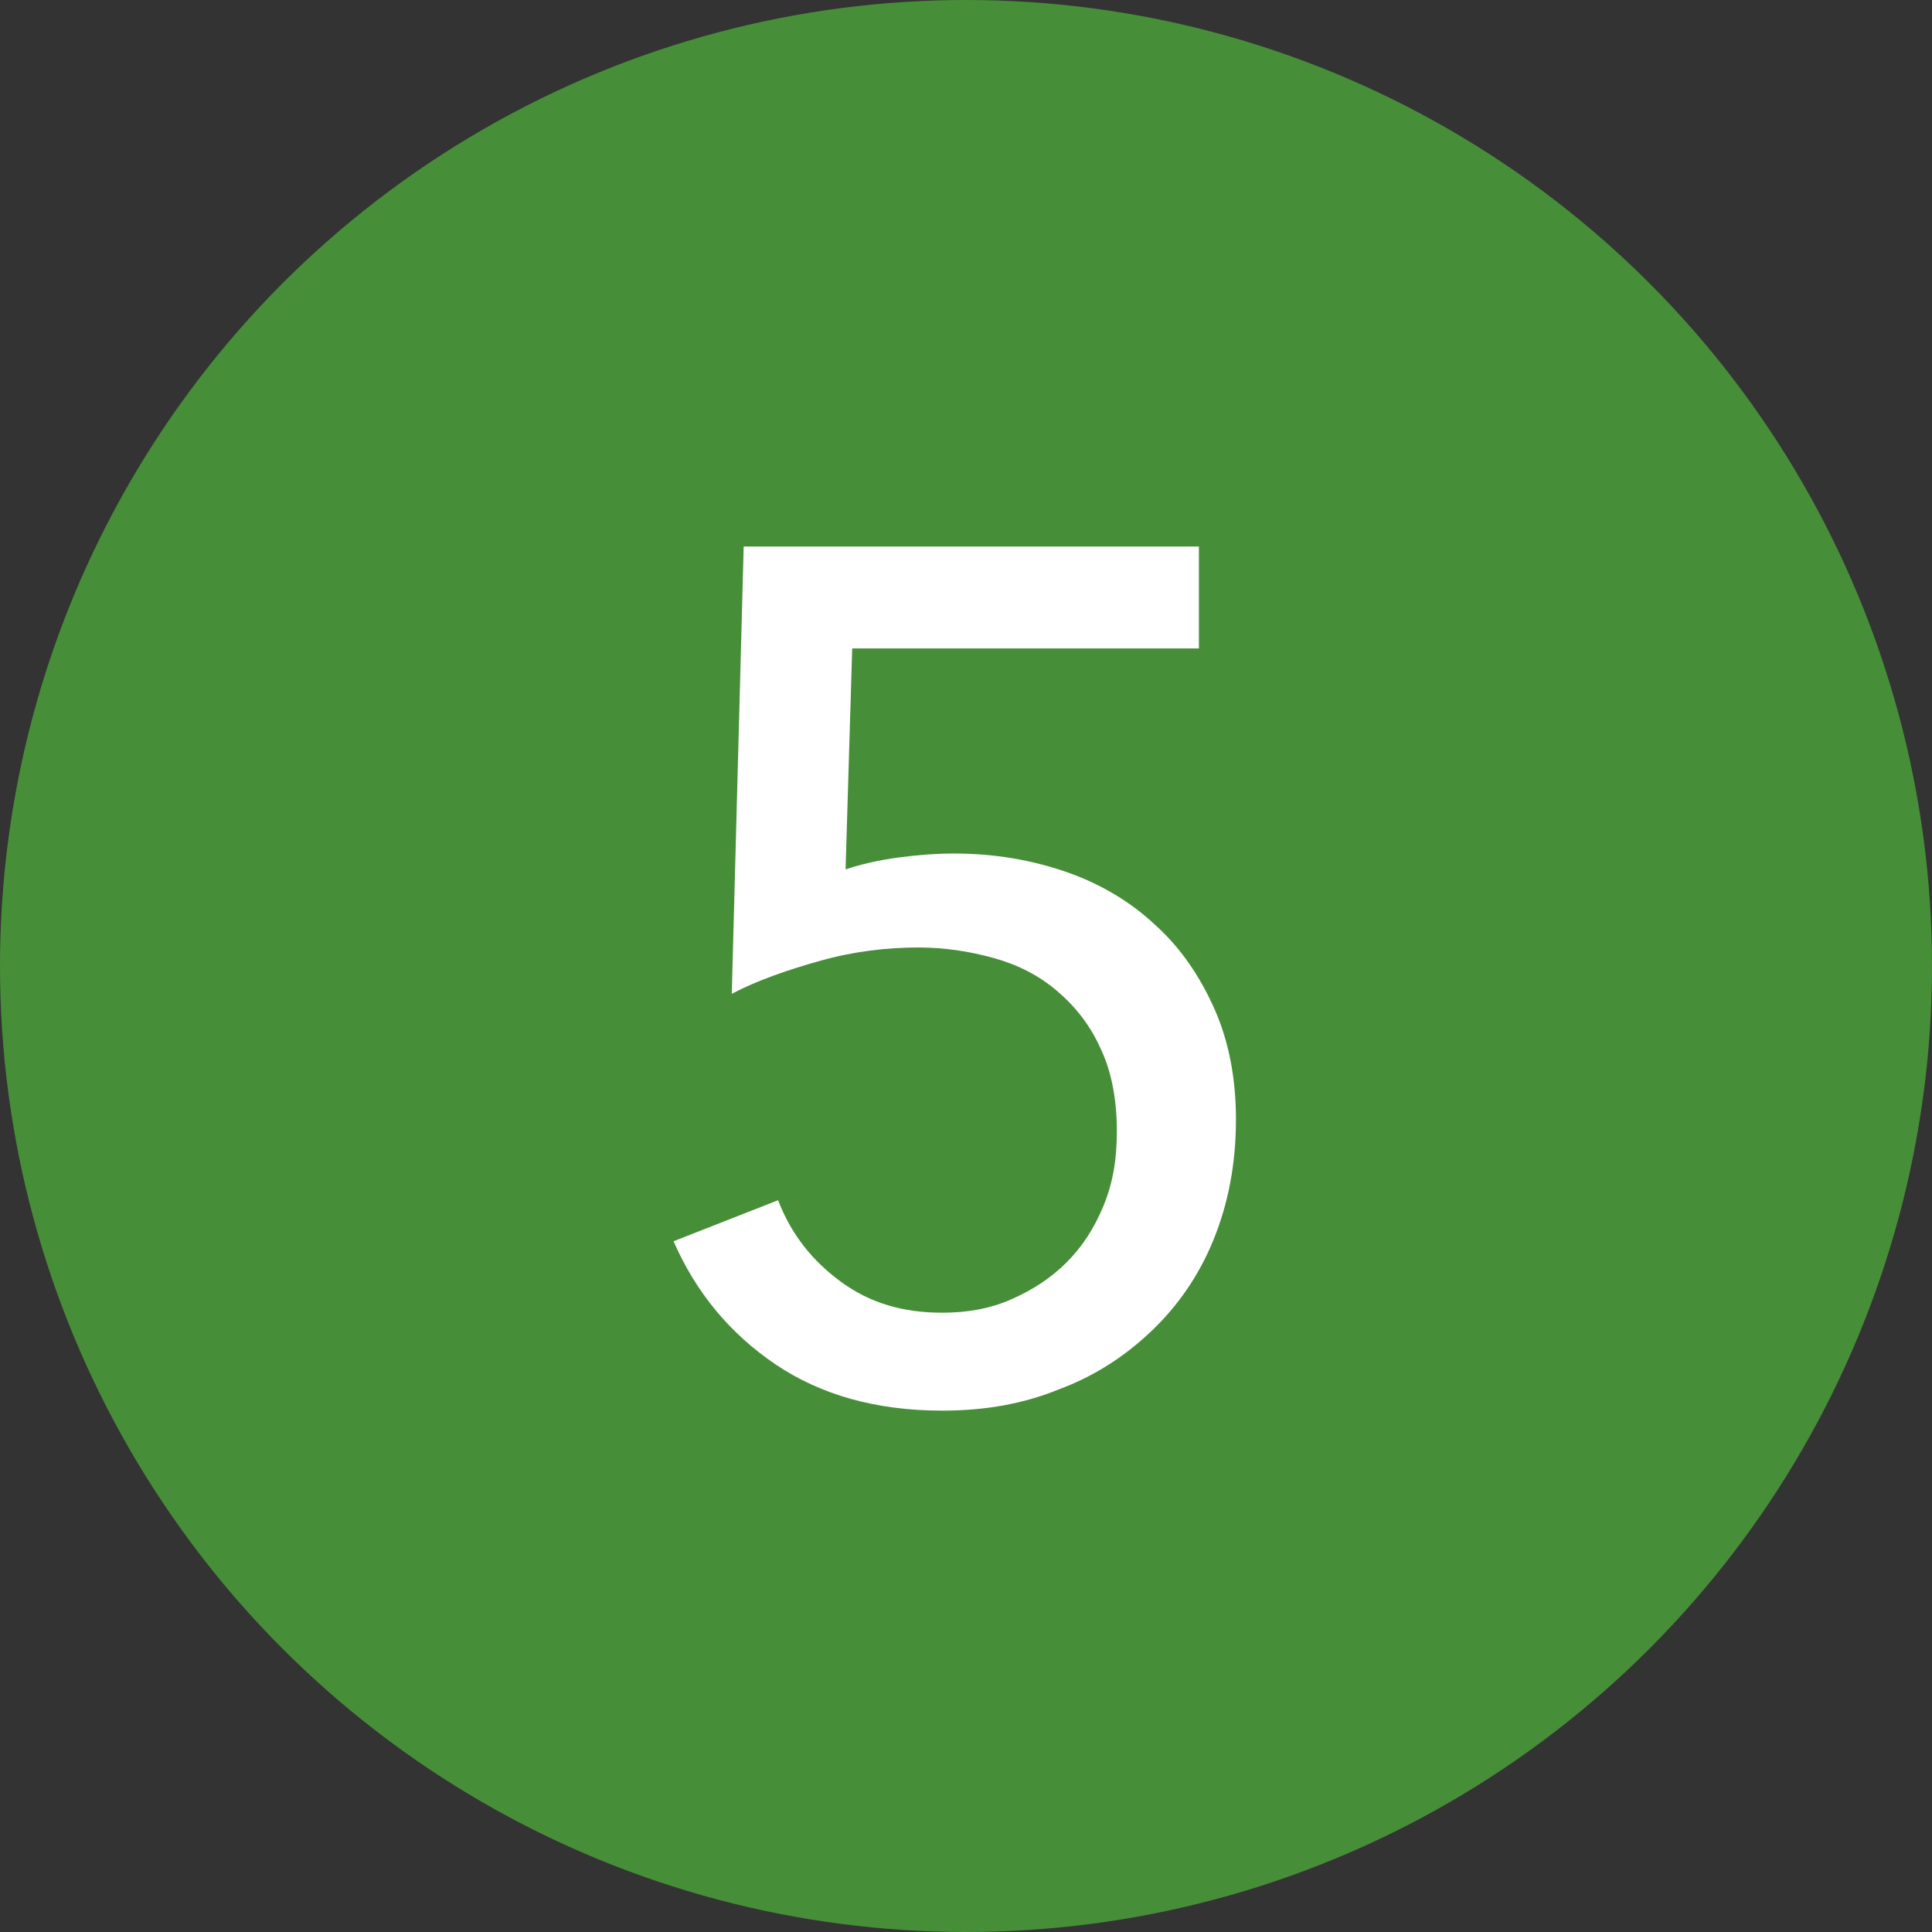
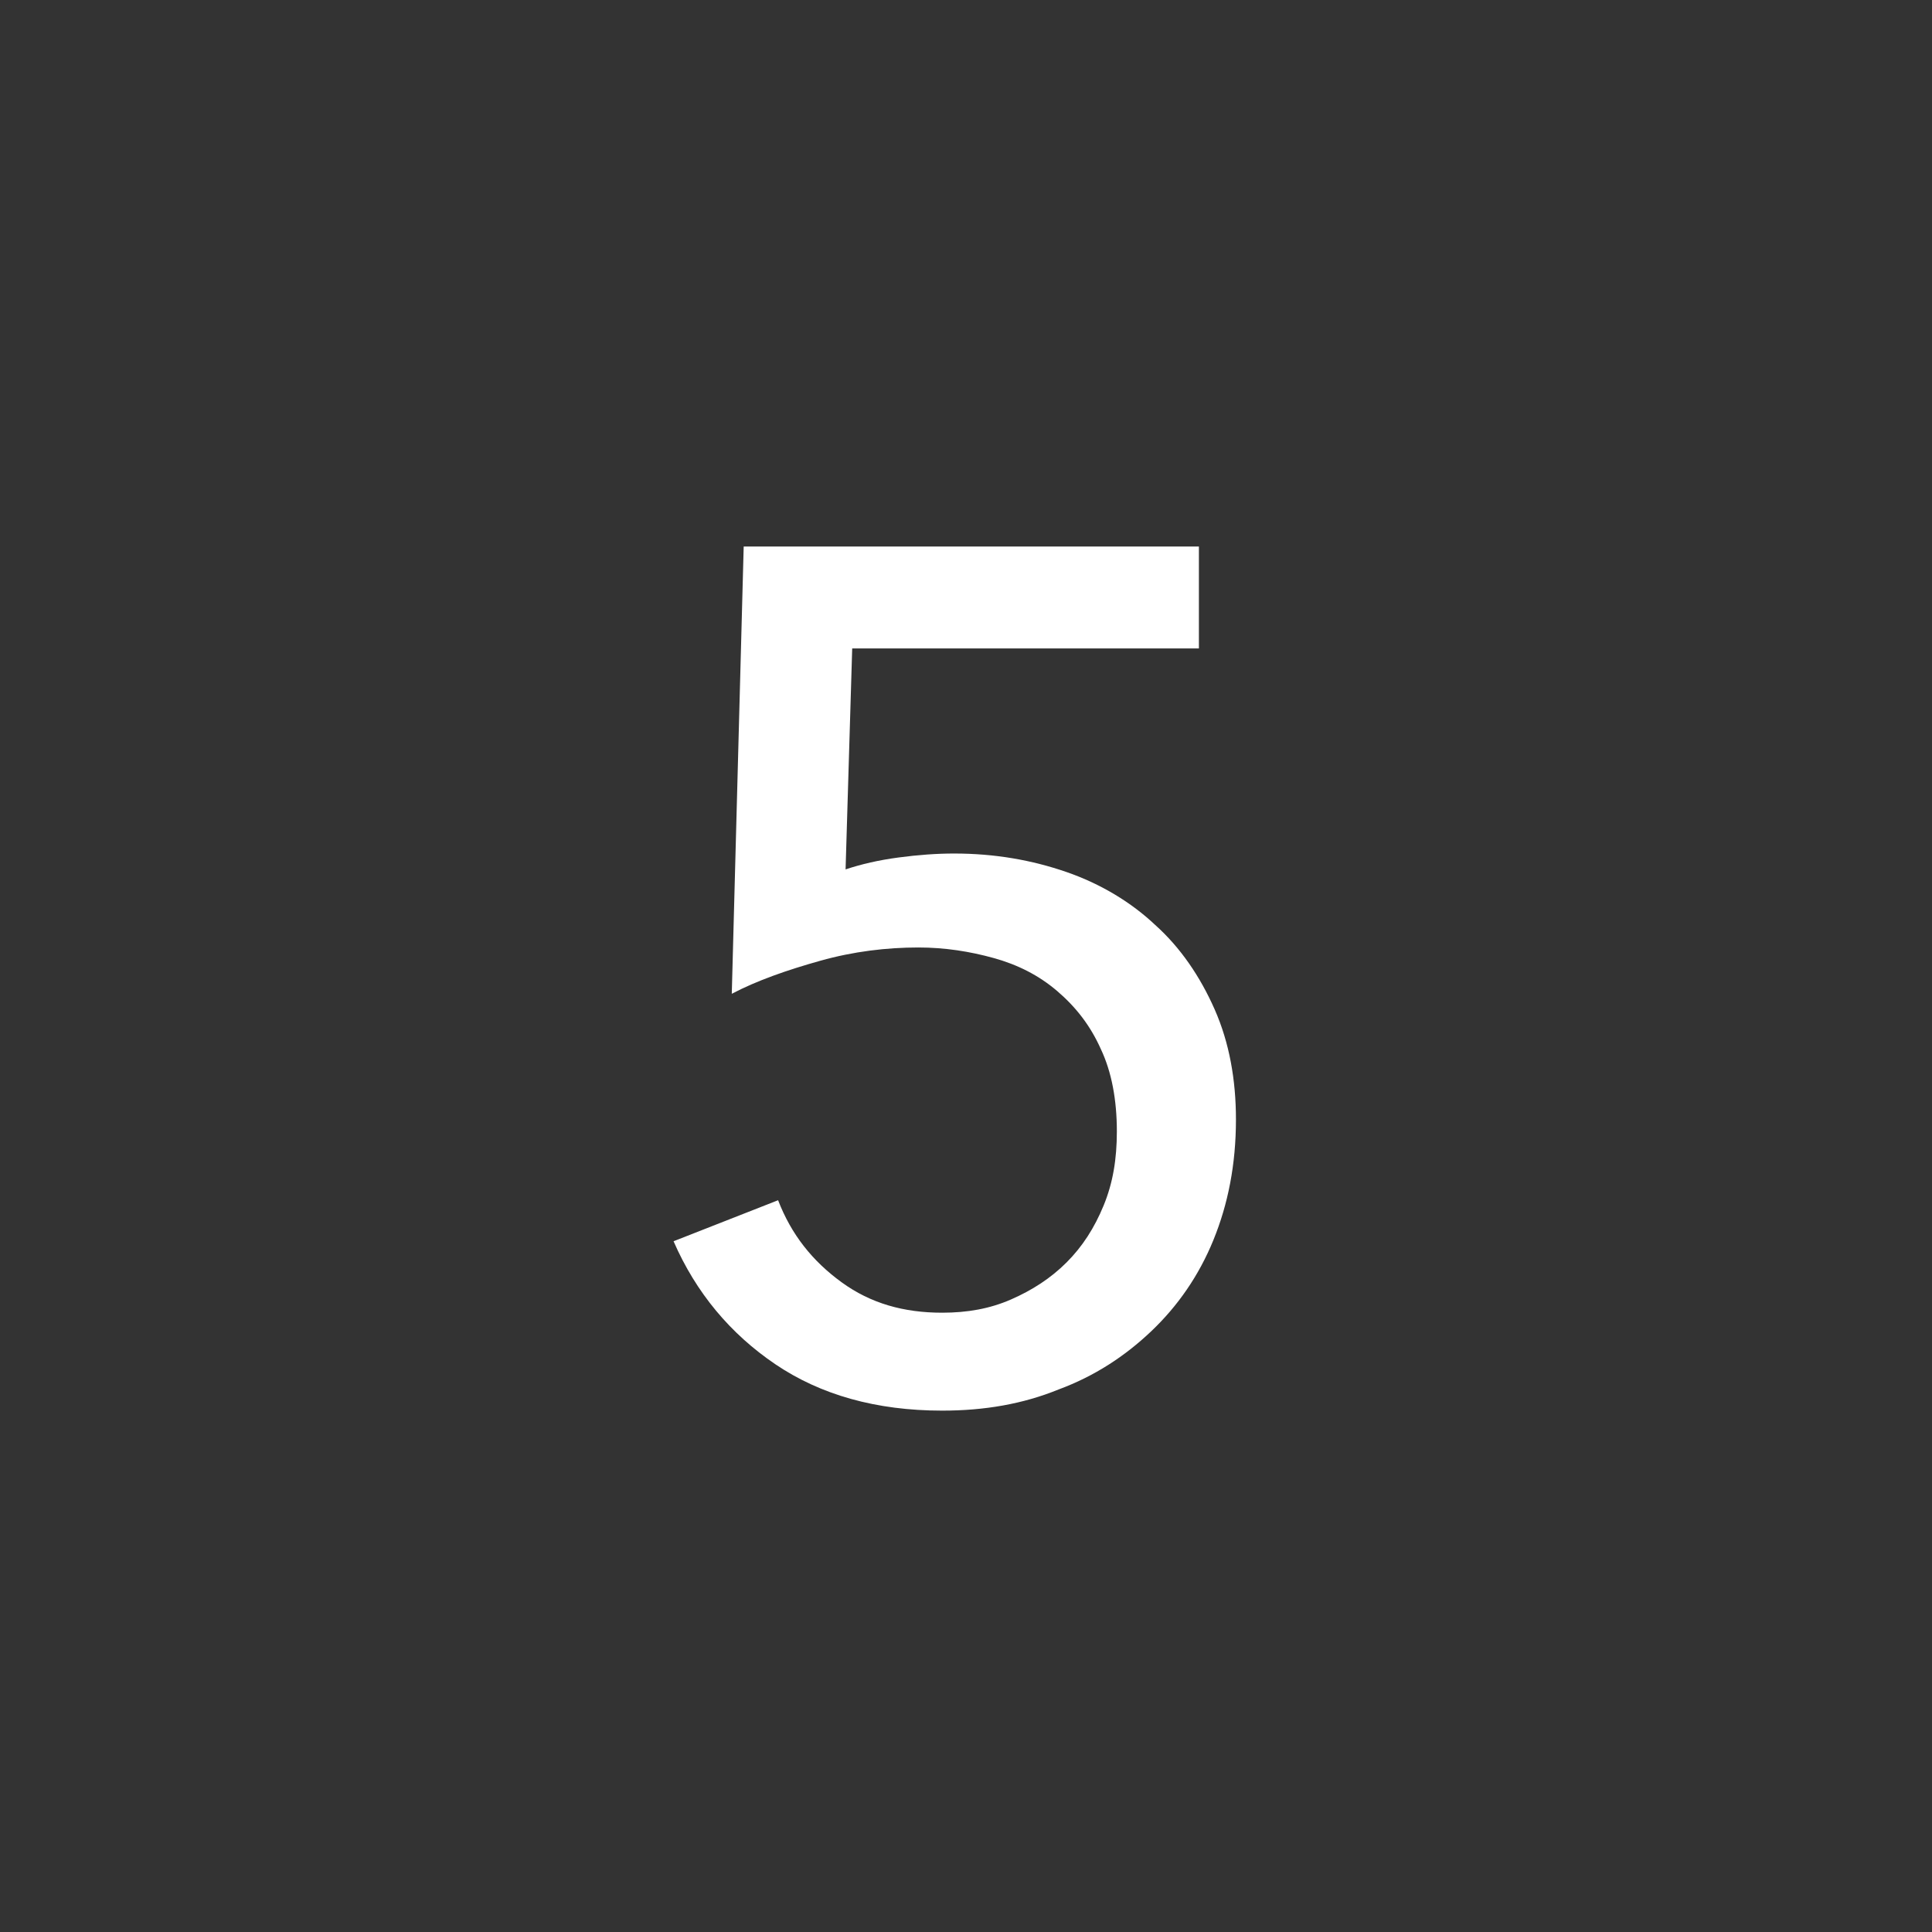
<svg xmlns="http://www.w3.org/2000/svg" id="_レイヤー_2" data-name="レイヤー 2" viewBox="0 0 14.6 14.6">
  <rect x="0" y="0" width="14.6" height="14.6" fill="#333333" stroke="none" />
  <defs>
    <style>
      .cls-1 {
        fill: #478e39;
      }

      .cls-1, .cls-2 {
        stroke-width: 0px;
      }

      .cls-2 {
        fill: #fff;
      }
    </style>
  </defs>
  <g id="_レイアウト" data-name="レイアウト">
    <g>
-       <circle class="cls-1" cx="7.3" cy="7.3" r="7.3" />
      <path class="cls-2" d="m9.07,4.9h-2.63l-.05,1.67c.12-.04.25-.07.4-.09.15-.02.29-.03.42-.03.31,0,.59.05.85.14s.49.23.67.4c.19.17.34.39.45.64.11.25.16.53.16.83,0,.34-.06.64-.17.91s-.27.5-.47.69-.43.34-.7.44c-.27.11-.56.16-.88.16-.5,0-.92-.12-1.26-.35-.34-.23-.6-.54-.77-.93l.79-.31c.1.26.26.46.48.62.22.16.47.23.76.23.19,0,.36-.03.52-.1.16-.07.3-.16.42-.28.12-.12.21-.26.28-.43s.1-.35.1-.56c0-.24-.04-.45-.12-.62-.08-.18-.19-.32-.33-.44s-.3-.2-.48-.25c-.18-.05-.37-.08-.57-.08-.24,0-.49.03-.74.1-.25.07-.48.15-.67.25l.09-3.38h3.44v.77Z" />
    </g>
  </g>
</svg>